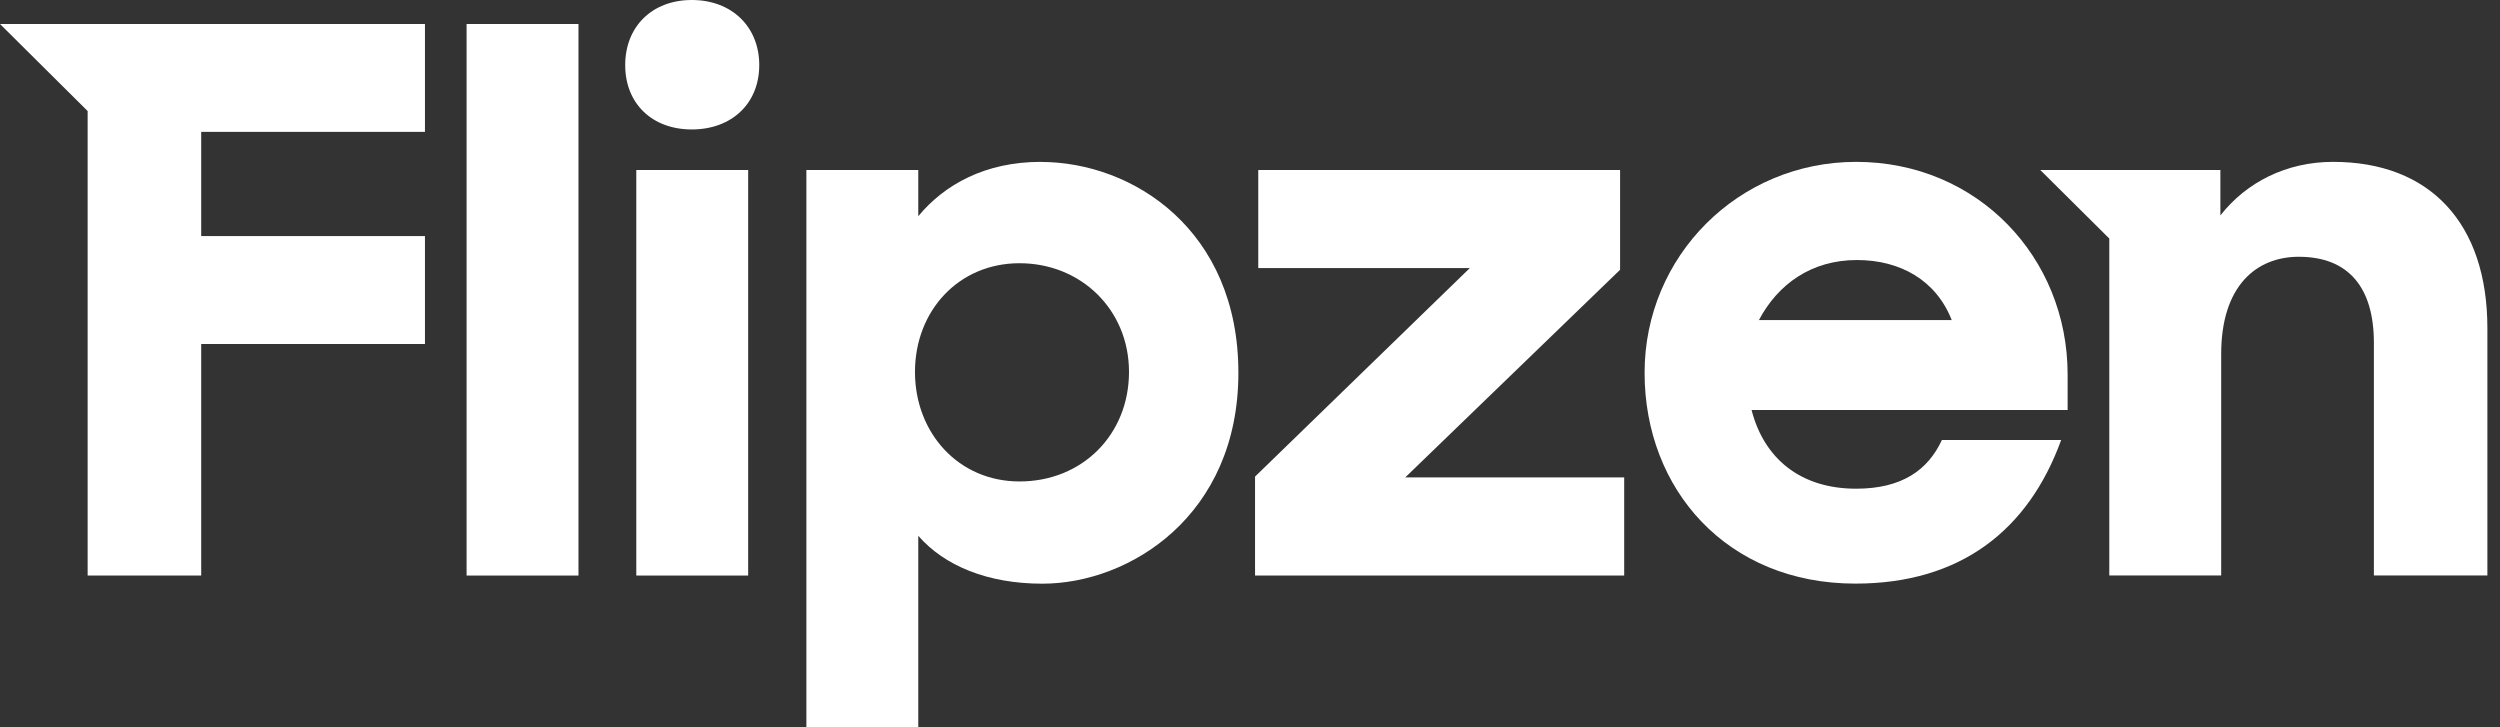
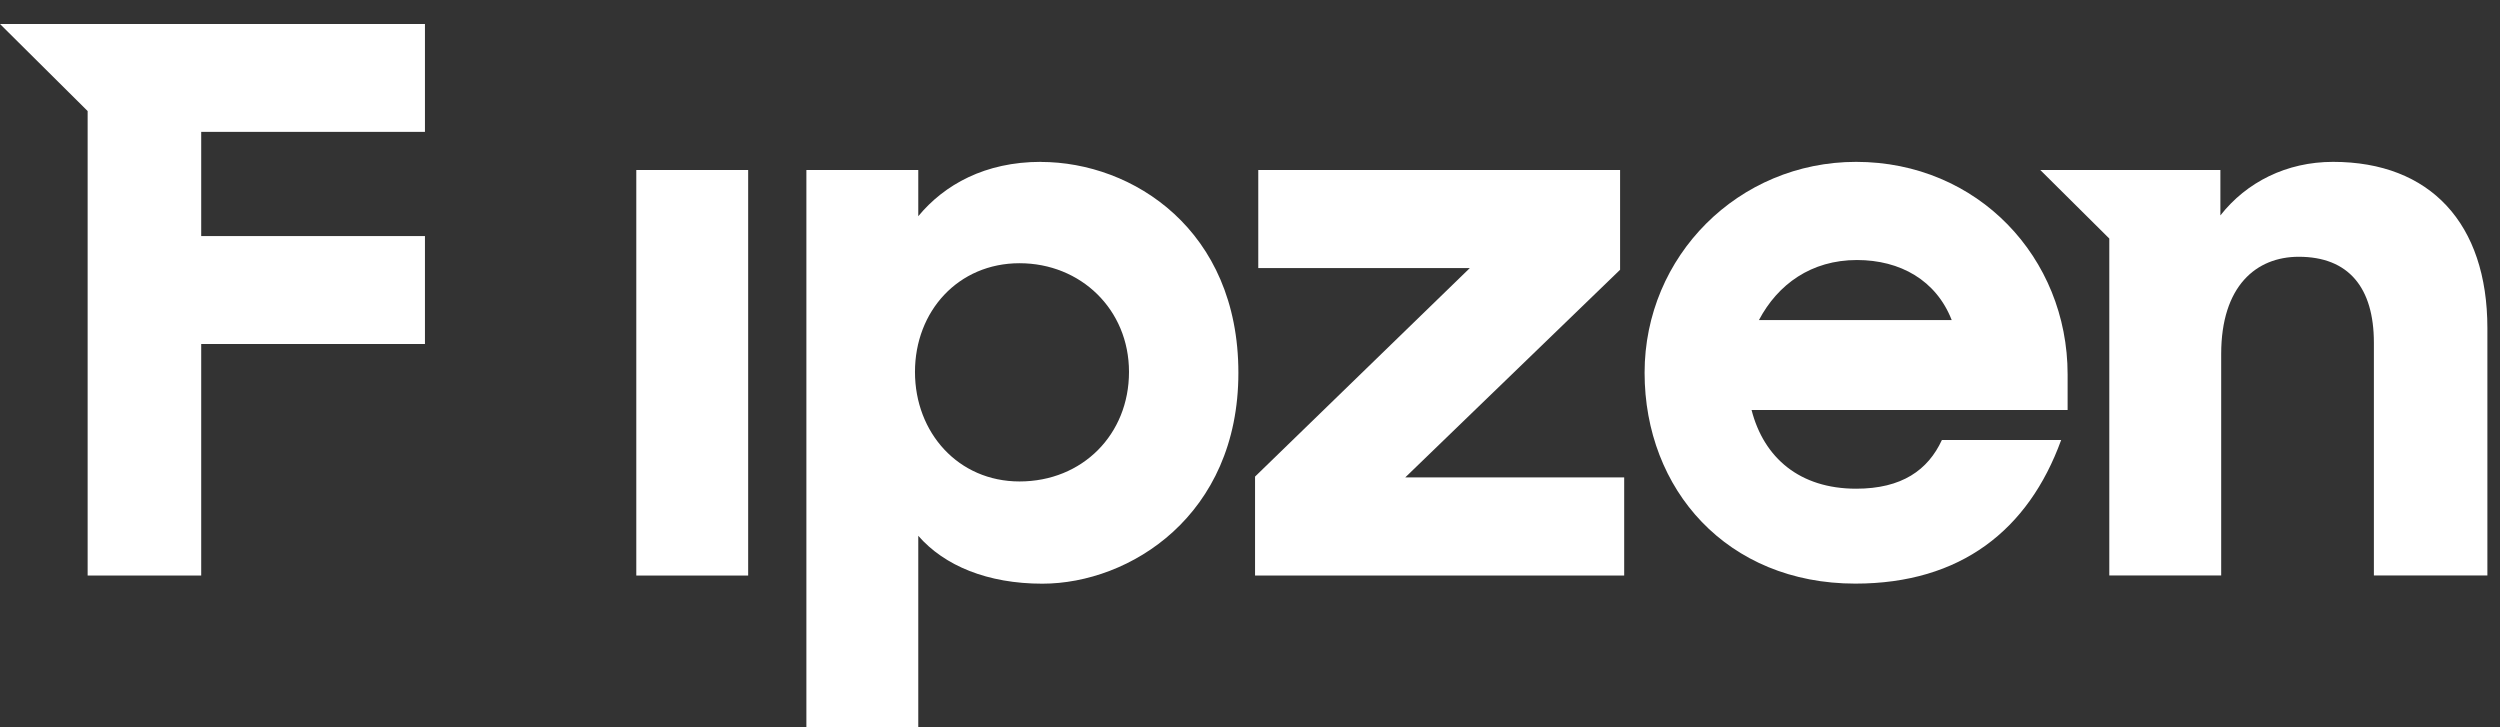
<svg xmlns="http://www.w3.org/2000/svg" width="110" height="32" viewBox="0 0 110 32" fill="none">
  <rect x="0" y="0" width="110" height="32" fill="#333333" stroke="none" />
-   <path d="M25.453 1.056H20.53V25.324H25.453V1.056Z" fill="white" />
  <path d="M32.919 7.48H27.997V25.324H32.919V7.48Z" fill="white" />
  <path d="M45.793 7.122C43.349 7.122 41.553 8.123 40.404 9.513V7.48H35.481V32H40.404V23.575C41.553 24.896 43.459 25.682 45.864 25.682C49.708 25.682 54.489 22.683 54.489 16.404C54.489 10.124 49.853 7.125 45.793 7.125V7.122ZM44.859 21.184C42.165 21.184 40.259 19.041 40.259 16.365C40.259 13.689 42.165 11.582 44.859 11.582C47.554 11.582 49.676 13.616 49.676 16.365C49.676 19.115 47.628 21.184 44.859 21.184Z" fill="white" />
  <path d="M71.284 11.87V7.48H55.364V11.796H64.671L55.222 20.97V25.324H71.464V21.005H61.832L71.284 11.87Z" fill="white" />
  <path d="M81.67 7.122C76.496 7.122 72.362 11.262 72.362 16.401C72.362 21.539 75.991 25.679 81.635 25.679C86.271 25.679 89.252 23.323 90.691 19.361H85.443C84.832 20.682 83.682 21.503 81.67 21.503C79.191 21.503 77.61 20.148 77.069 18.041H90.975V16.471C90.975 11.333 87.021 7.122 81.667 7.122H81.67ZM77.394 14.082C78.222 12.512 79.693 11.441 81.706 11.441C83.611 11.441 85.192 12.333 85.875 14.082H77.394Z" fill="white" />
  <path d="M102.655 7.122C100.607 7.122 98.846 8.014 97.697 9.478V7.48H89.772L92.809 10.496V25.321H97.732V15.579C97.732 12.58 99.277 11.298 101.145 11.298C103.337 11.298 104.451 12.653 104.451 15.08V25.321H109.445V14.437C109.445 9.833 106.93 7.122 102.655 7.122Z" fill="white" />
  <path d="M0 1.056L3.856 4.886V25.324H8.853V15.136H18.698V10.388H8.853V5.801H18.698V1.056H0Z" fill="white" />
-   <path d="M30.44 0C28.688 0 27.509 1.174 27.509 2.864C27.509 4.554 28.688 5.696 30.44 5.696C32.192 5.696 33.407 4.557 33.407 2.864C33.407 1.171 32.192 0 30.44 0Z" fill="white" />
</svg>